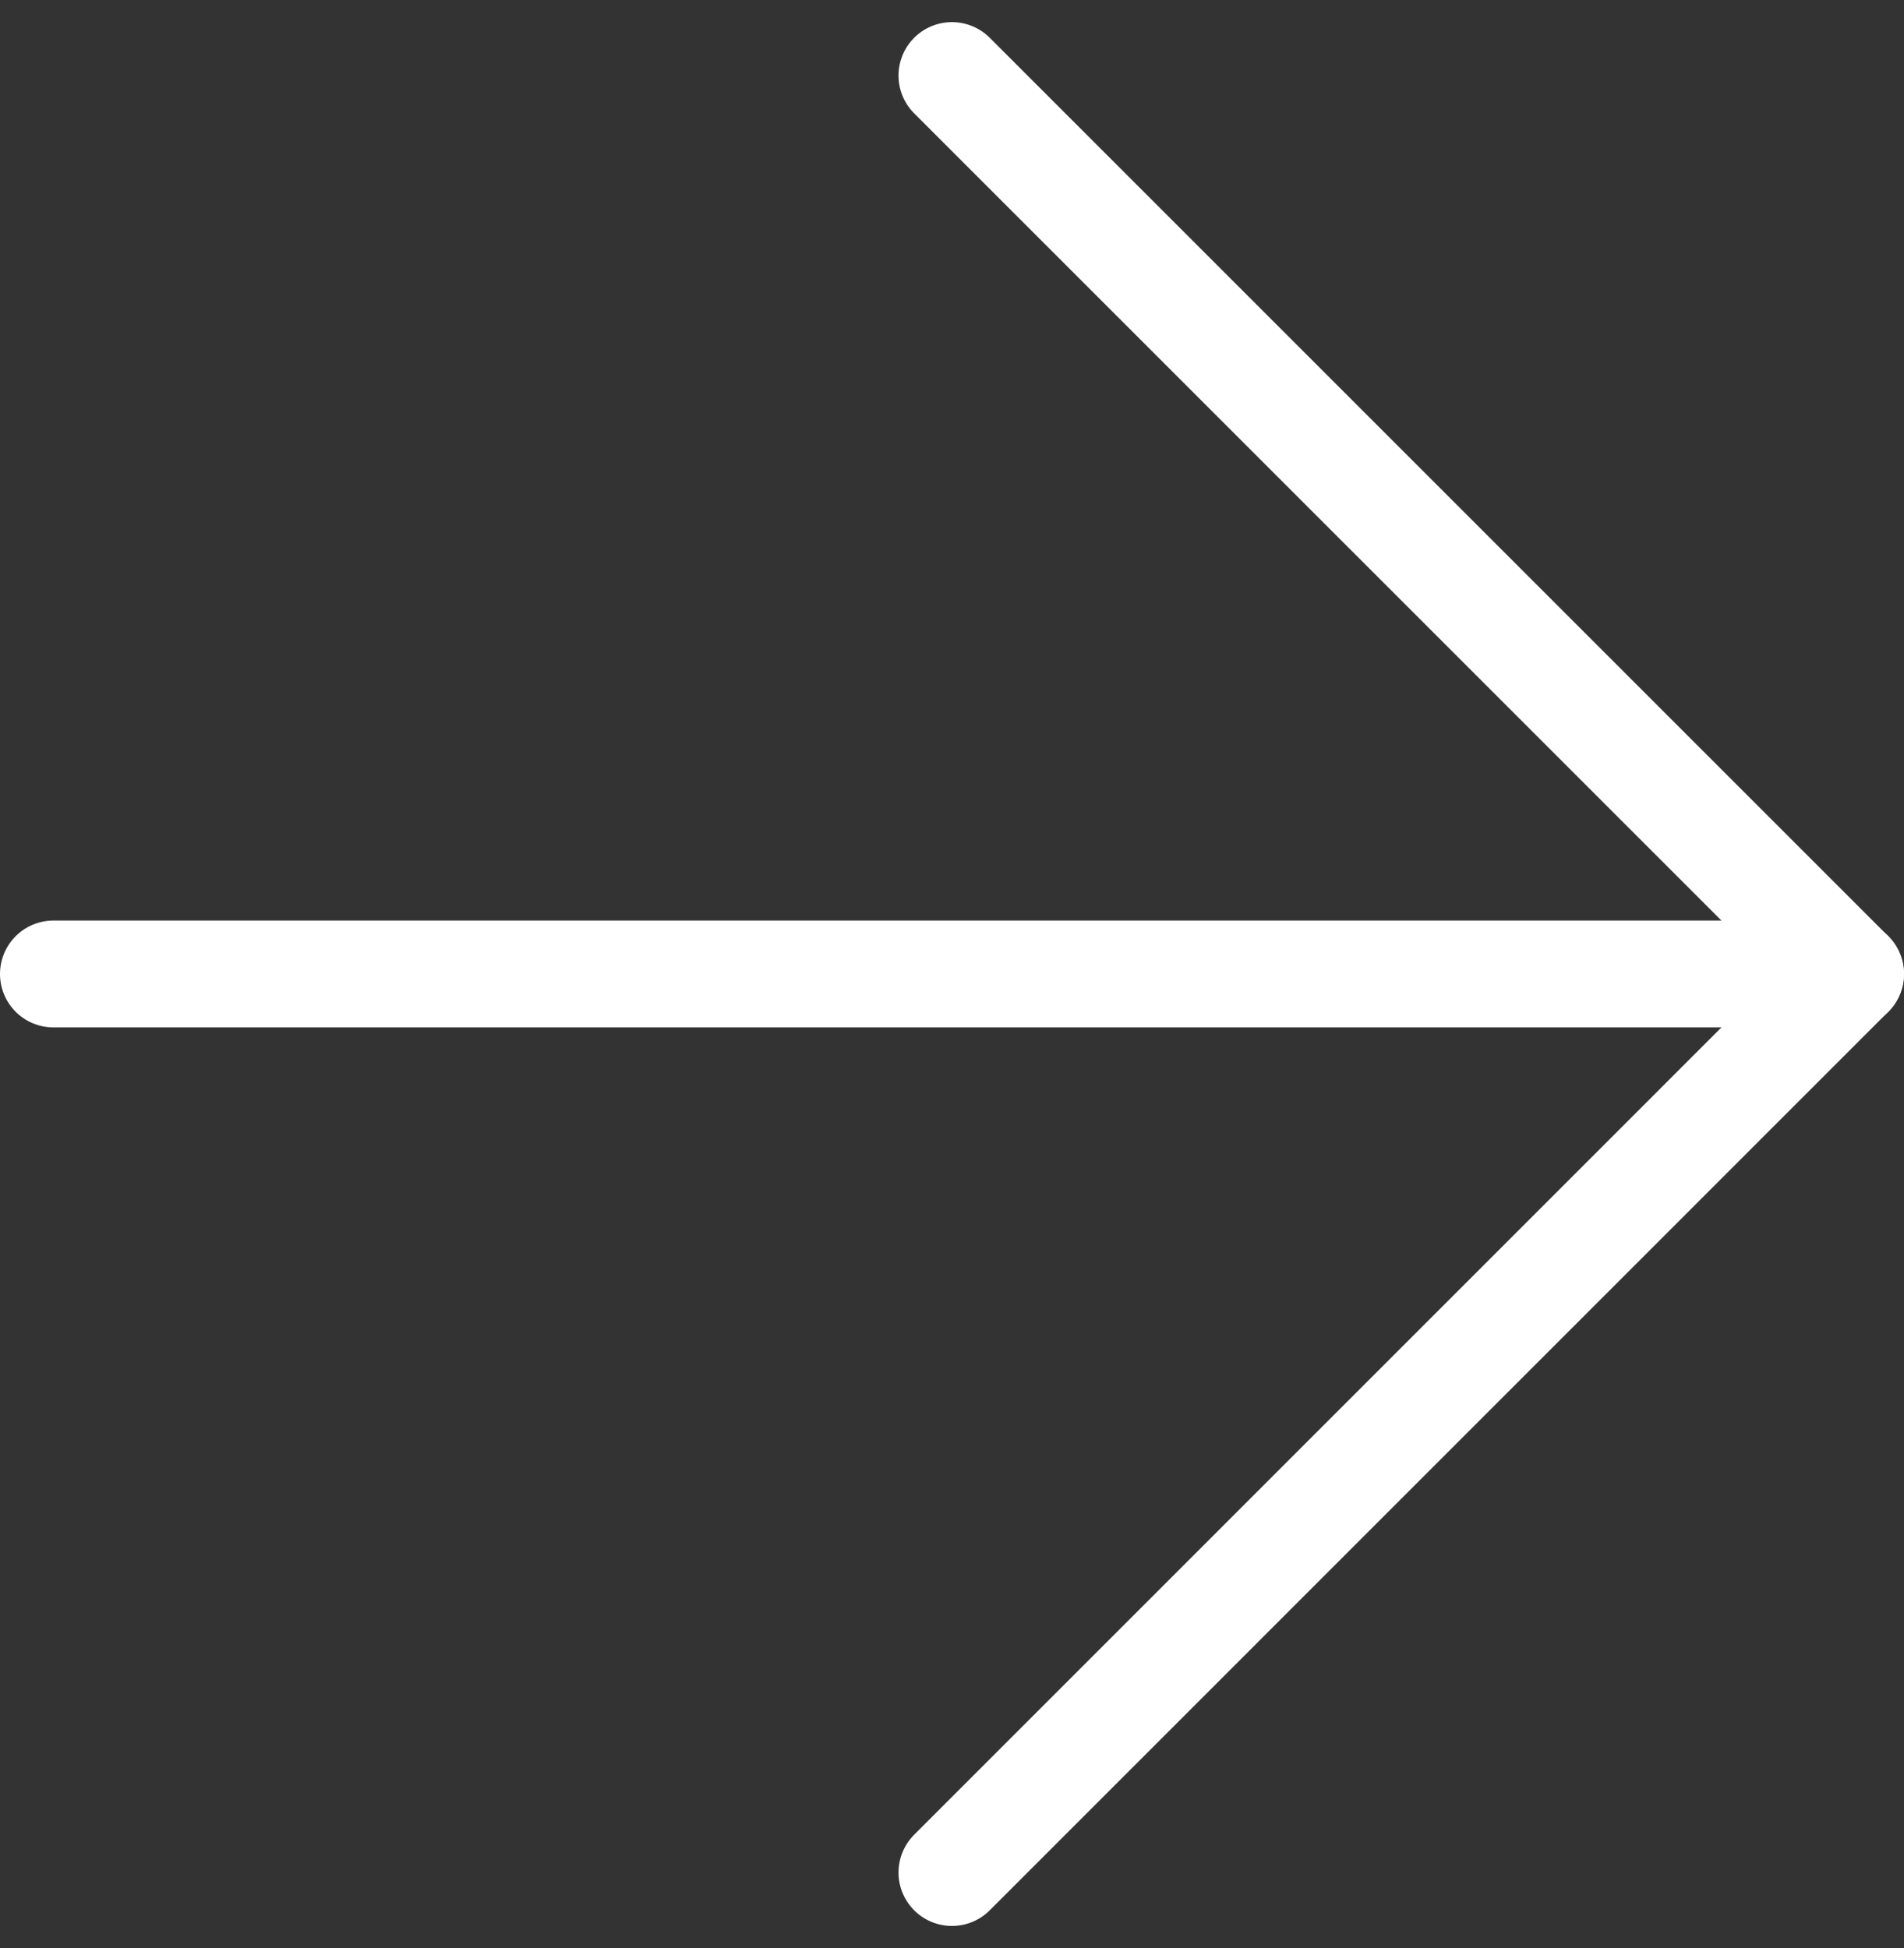
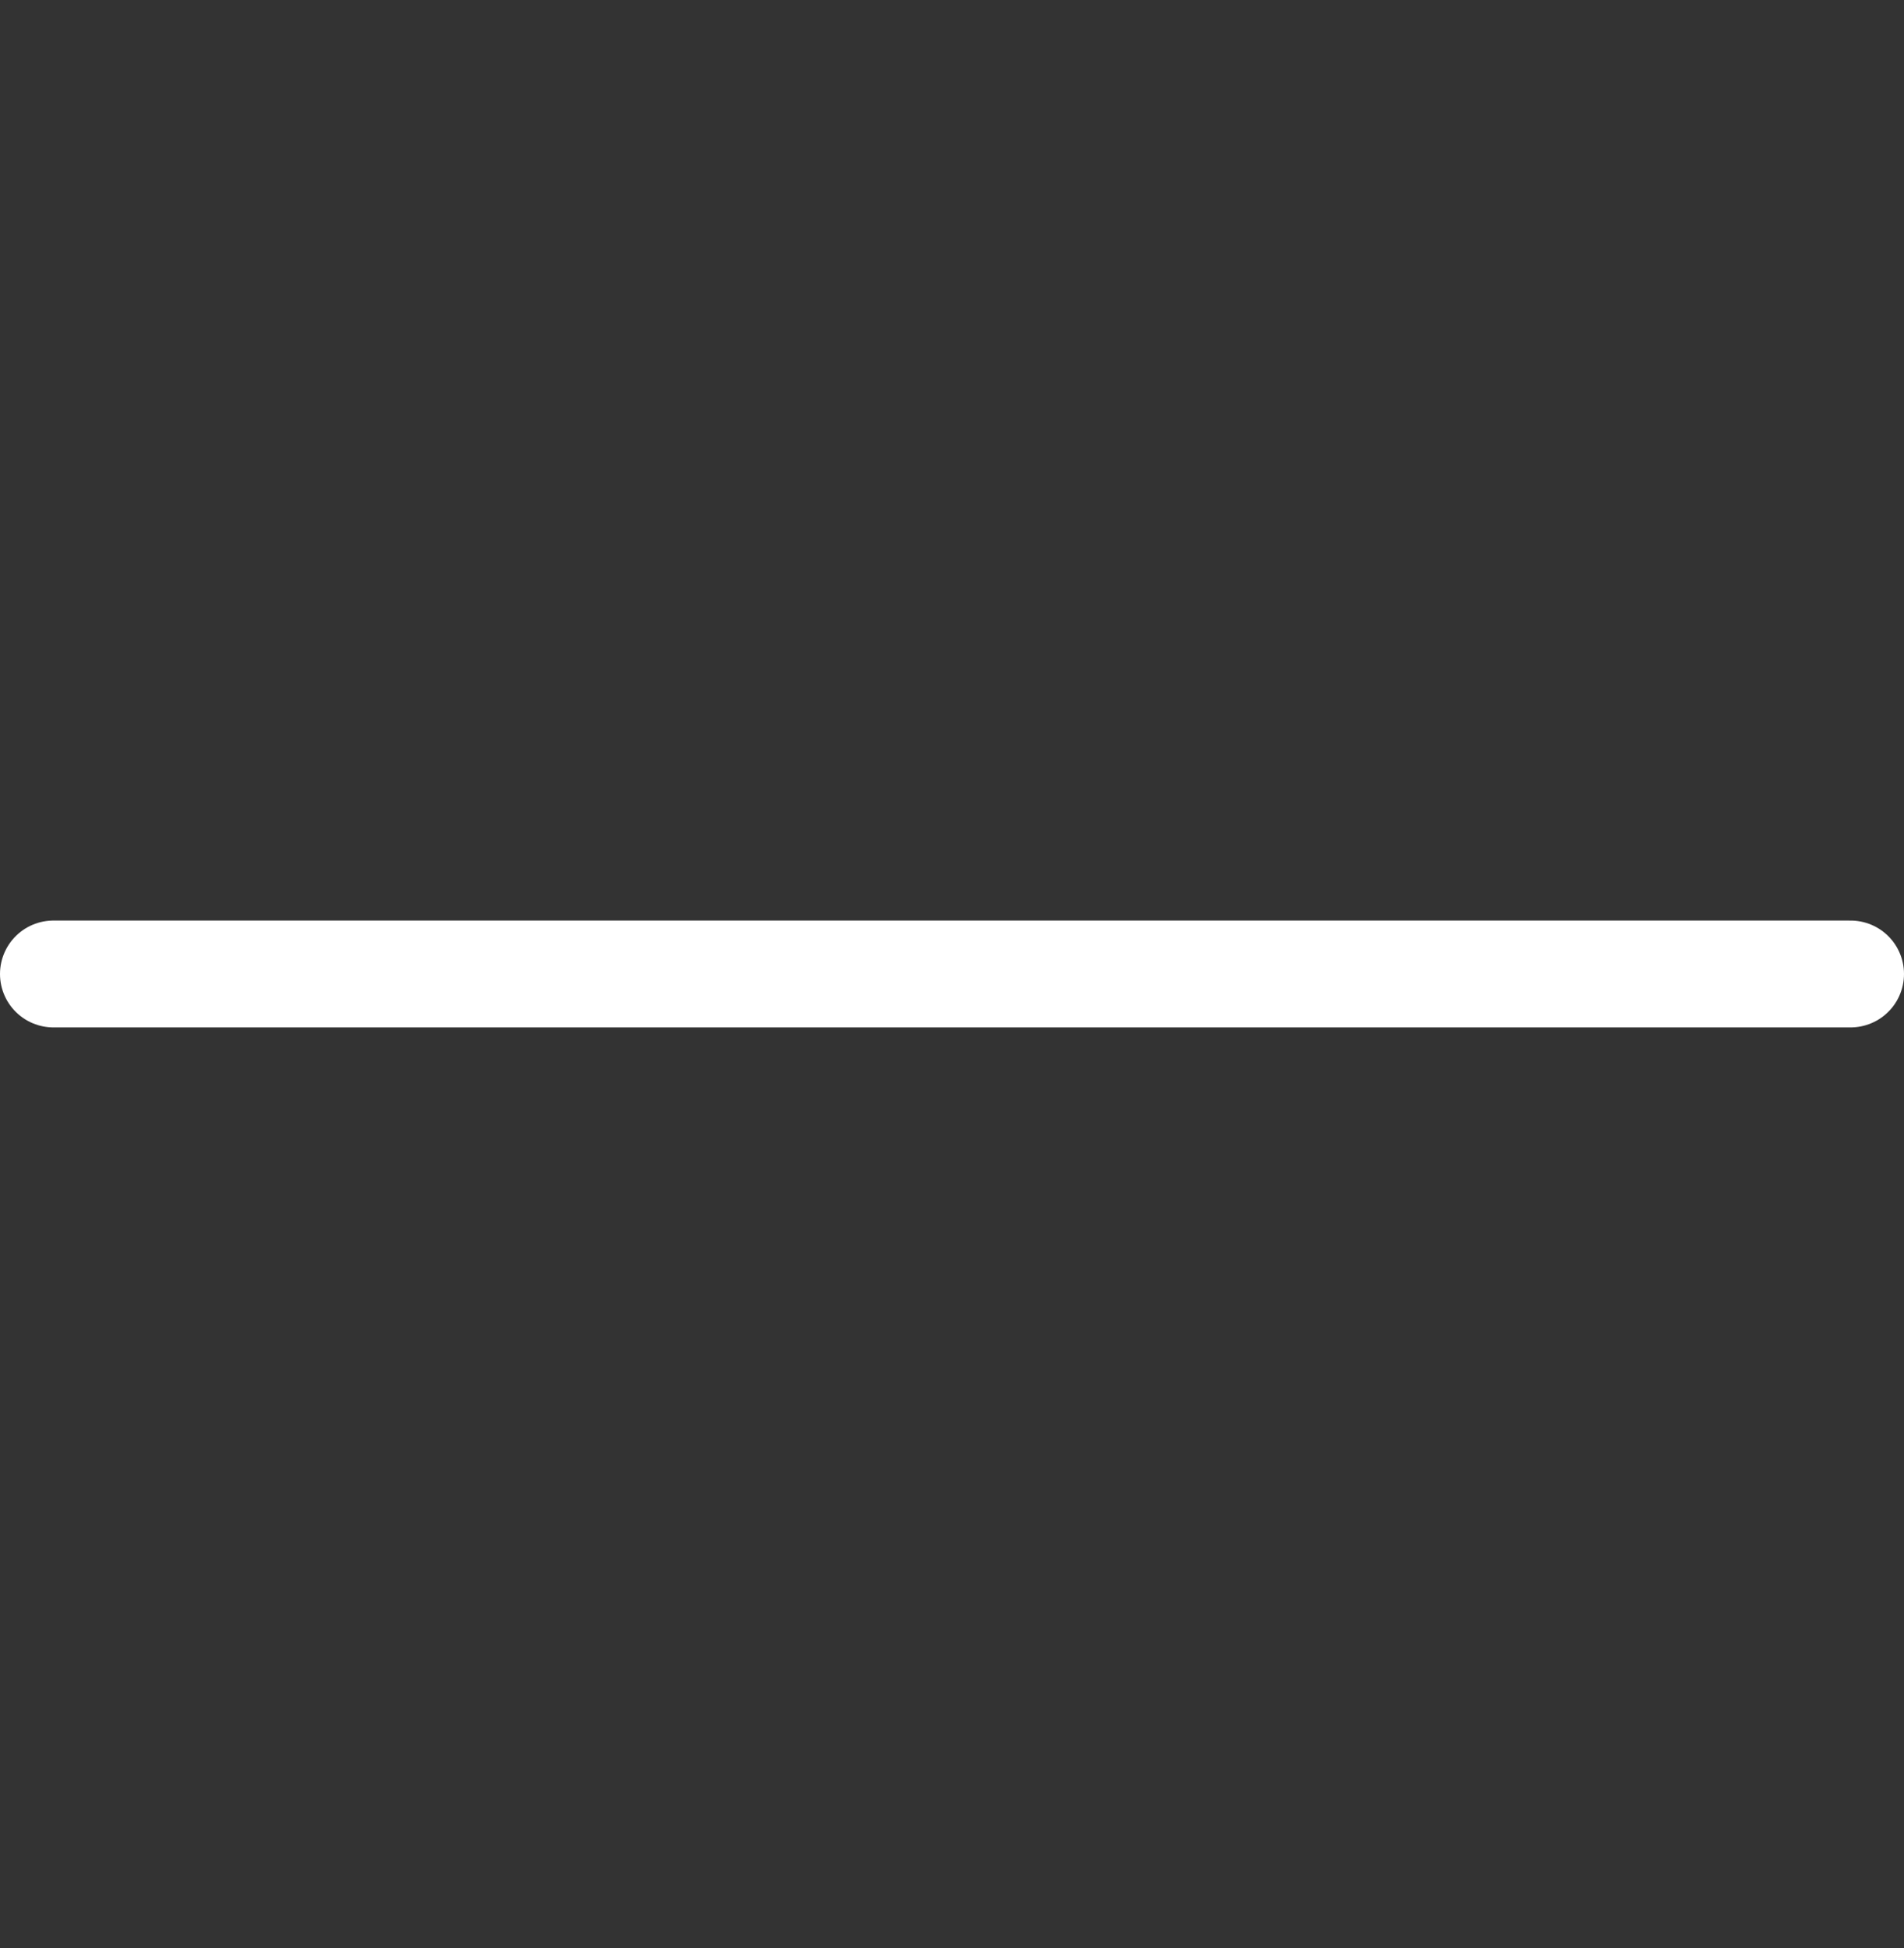
<svg xmlns="http://www.w3.org/2000/svg" width="17.815" height="18.229" viewBox="0 0 17.815 18.229">
  <rect x="0" y="0" width="17.815" height="18.229" fill="#333333" stroke="none" />
  <g id="Icon_feather-arrow-right" data-name="Icon feather-arrow-right" transform="translate(-7 -6.793)">
    <path id="Tracé_389" data-name="Tracé 389" d="M7.5,18H24.315" transform="translate(0 -2.093)" fill="none" stroke="#fff" stroke-linecap="round" stroke-linejoin="round" stroke-width="1" />
-     <path id="Tracé_390" data-name="Tracé 390" d="M18,7.5l8.407,8.407L18,24.315" transform="translate(-2.093)" fill="none" stroke="#fff" stroke-linecap="round" stroke-linejoin="round" stroke-width="1" />
  </g>
</svg>